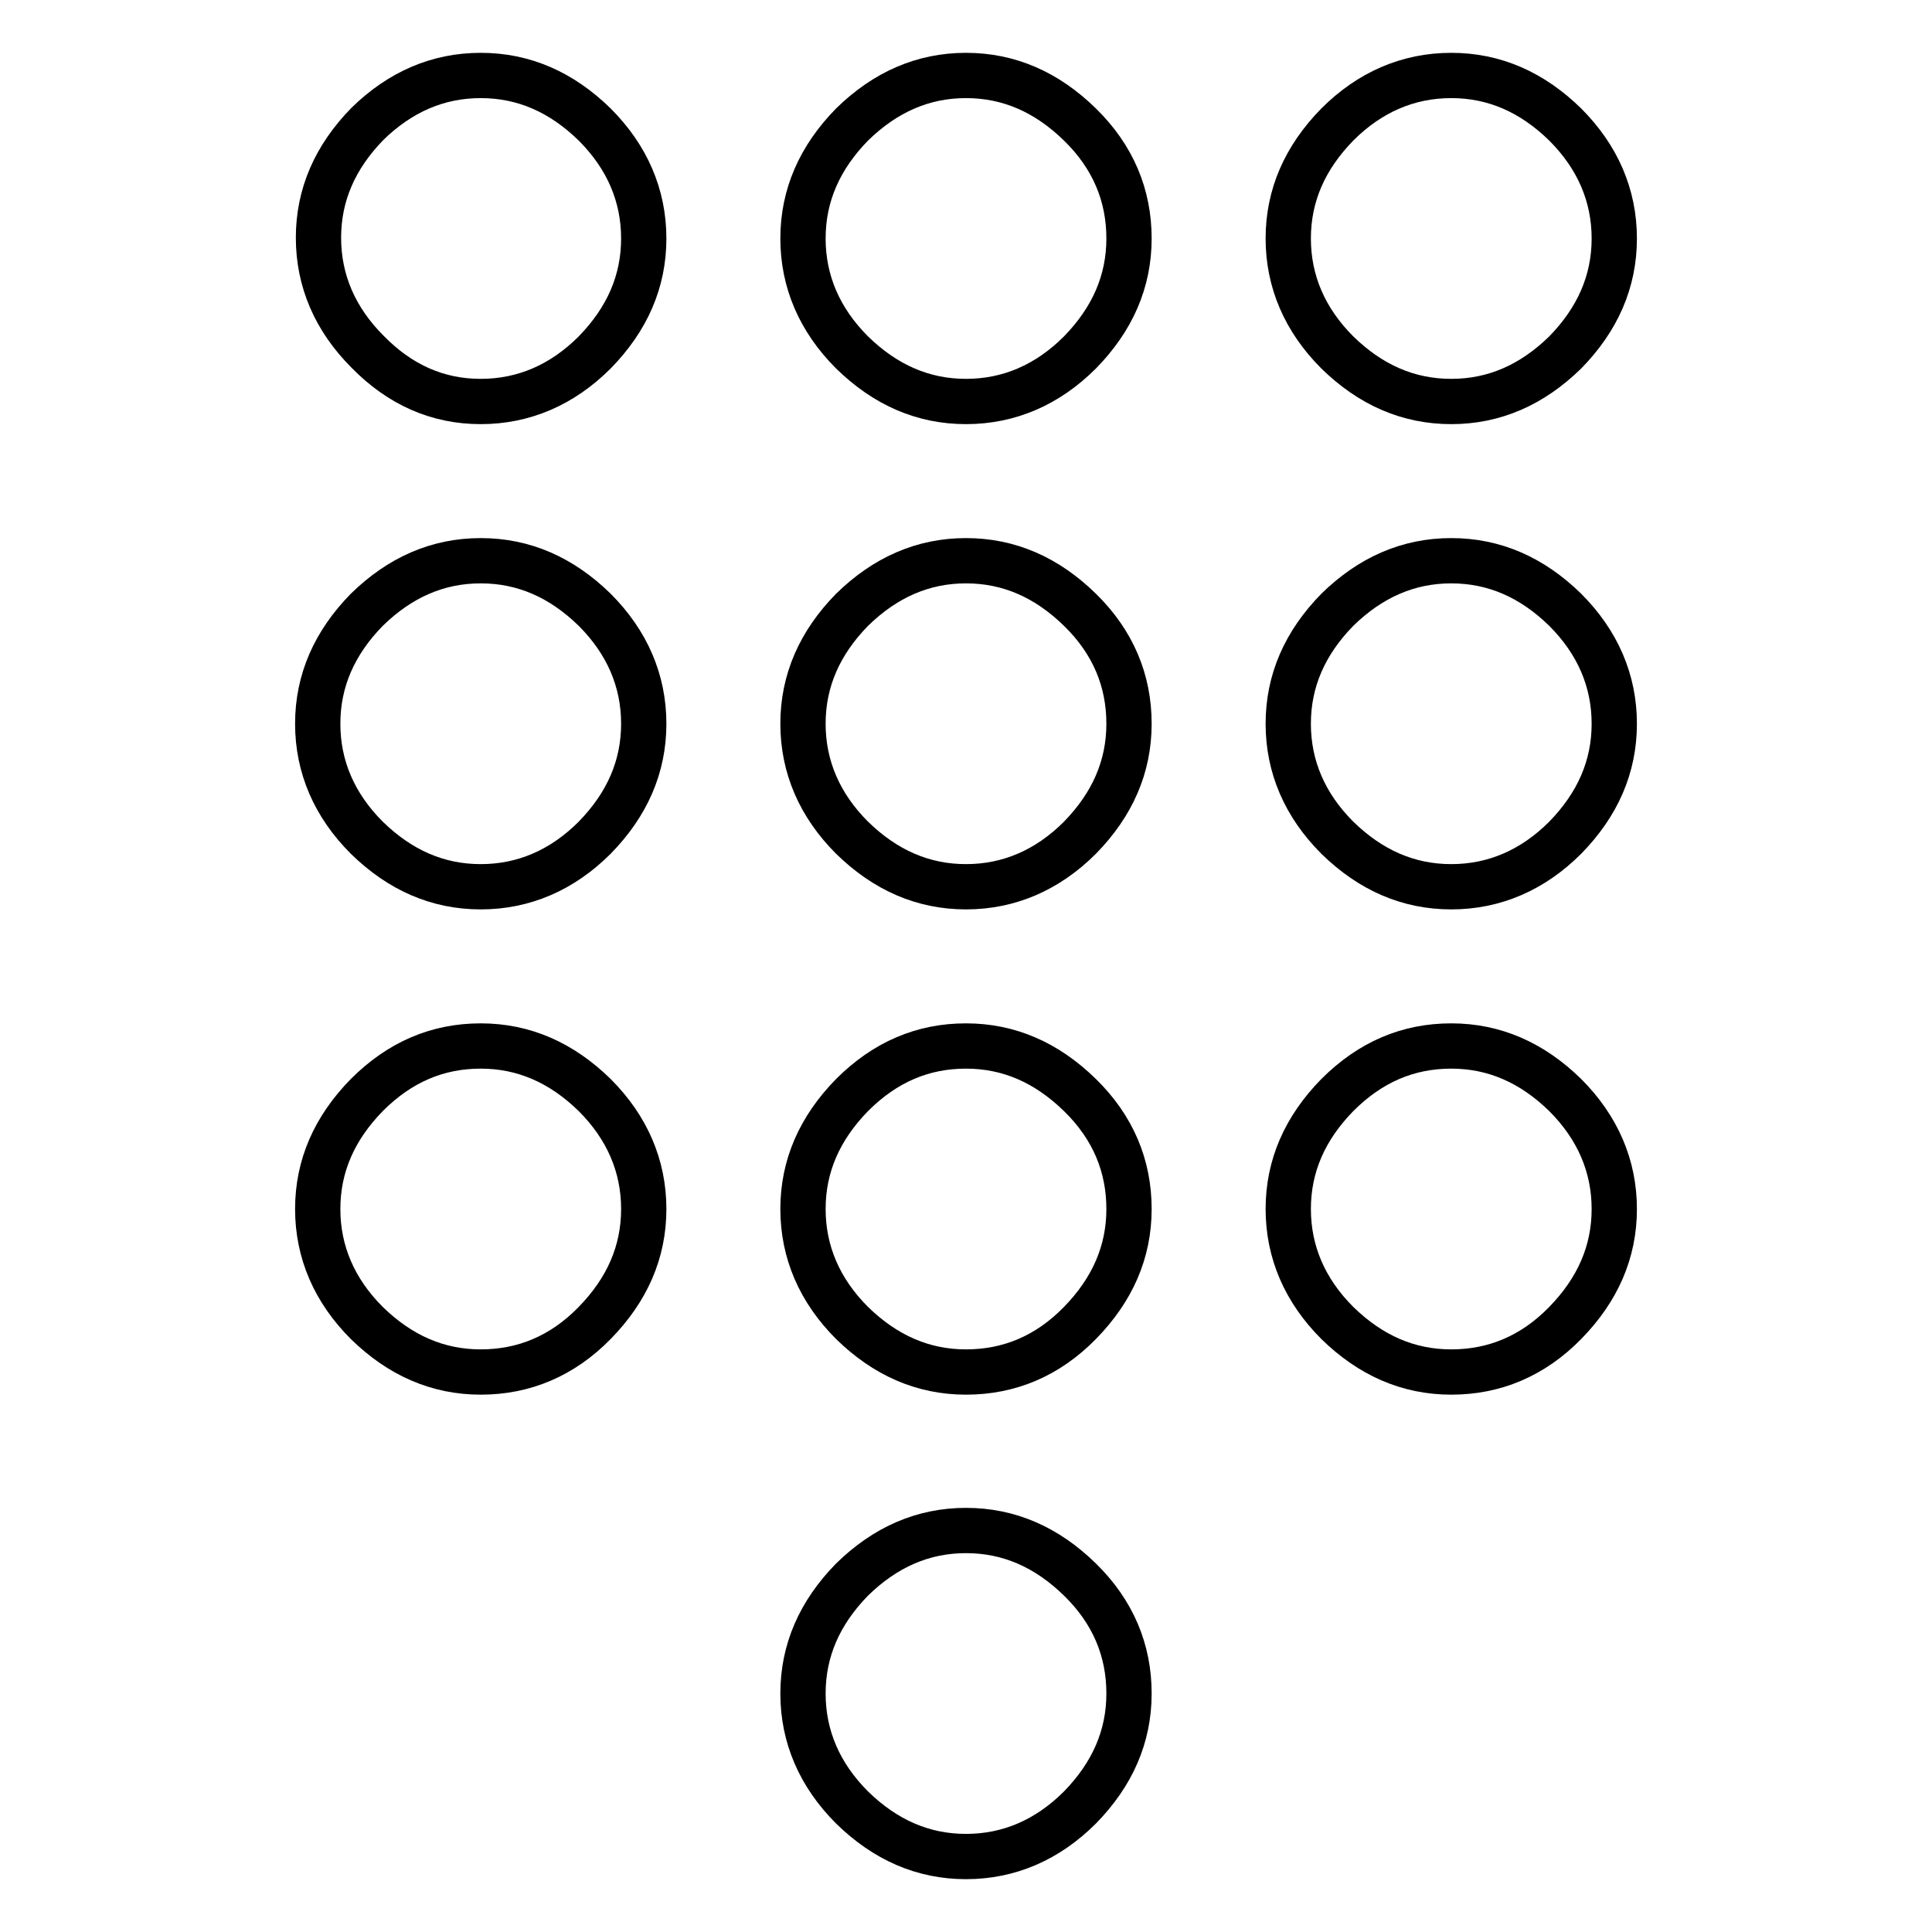
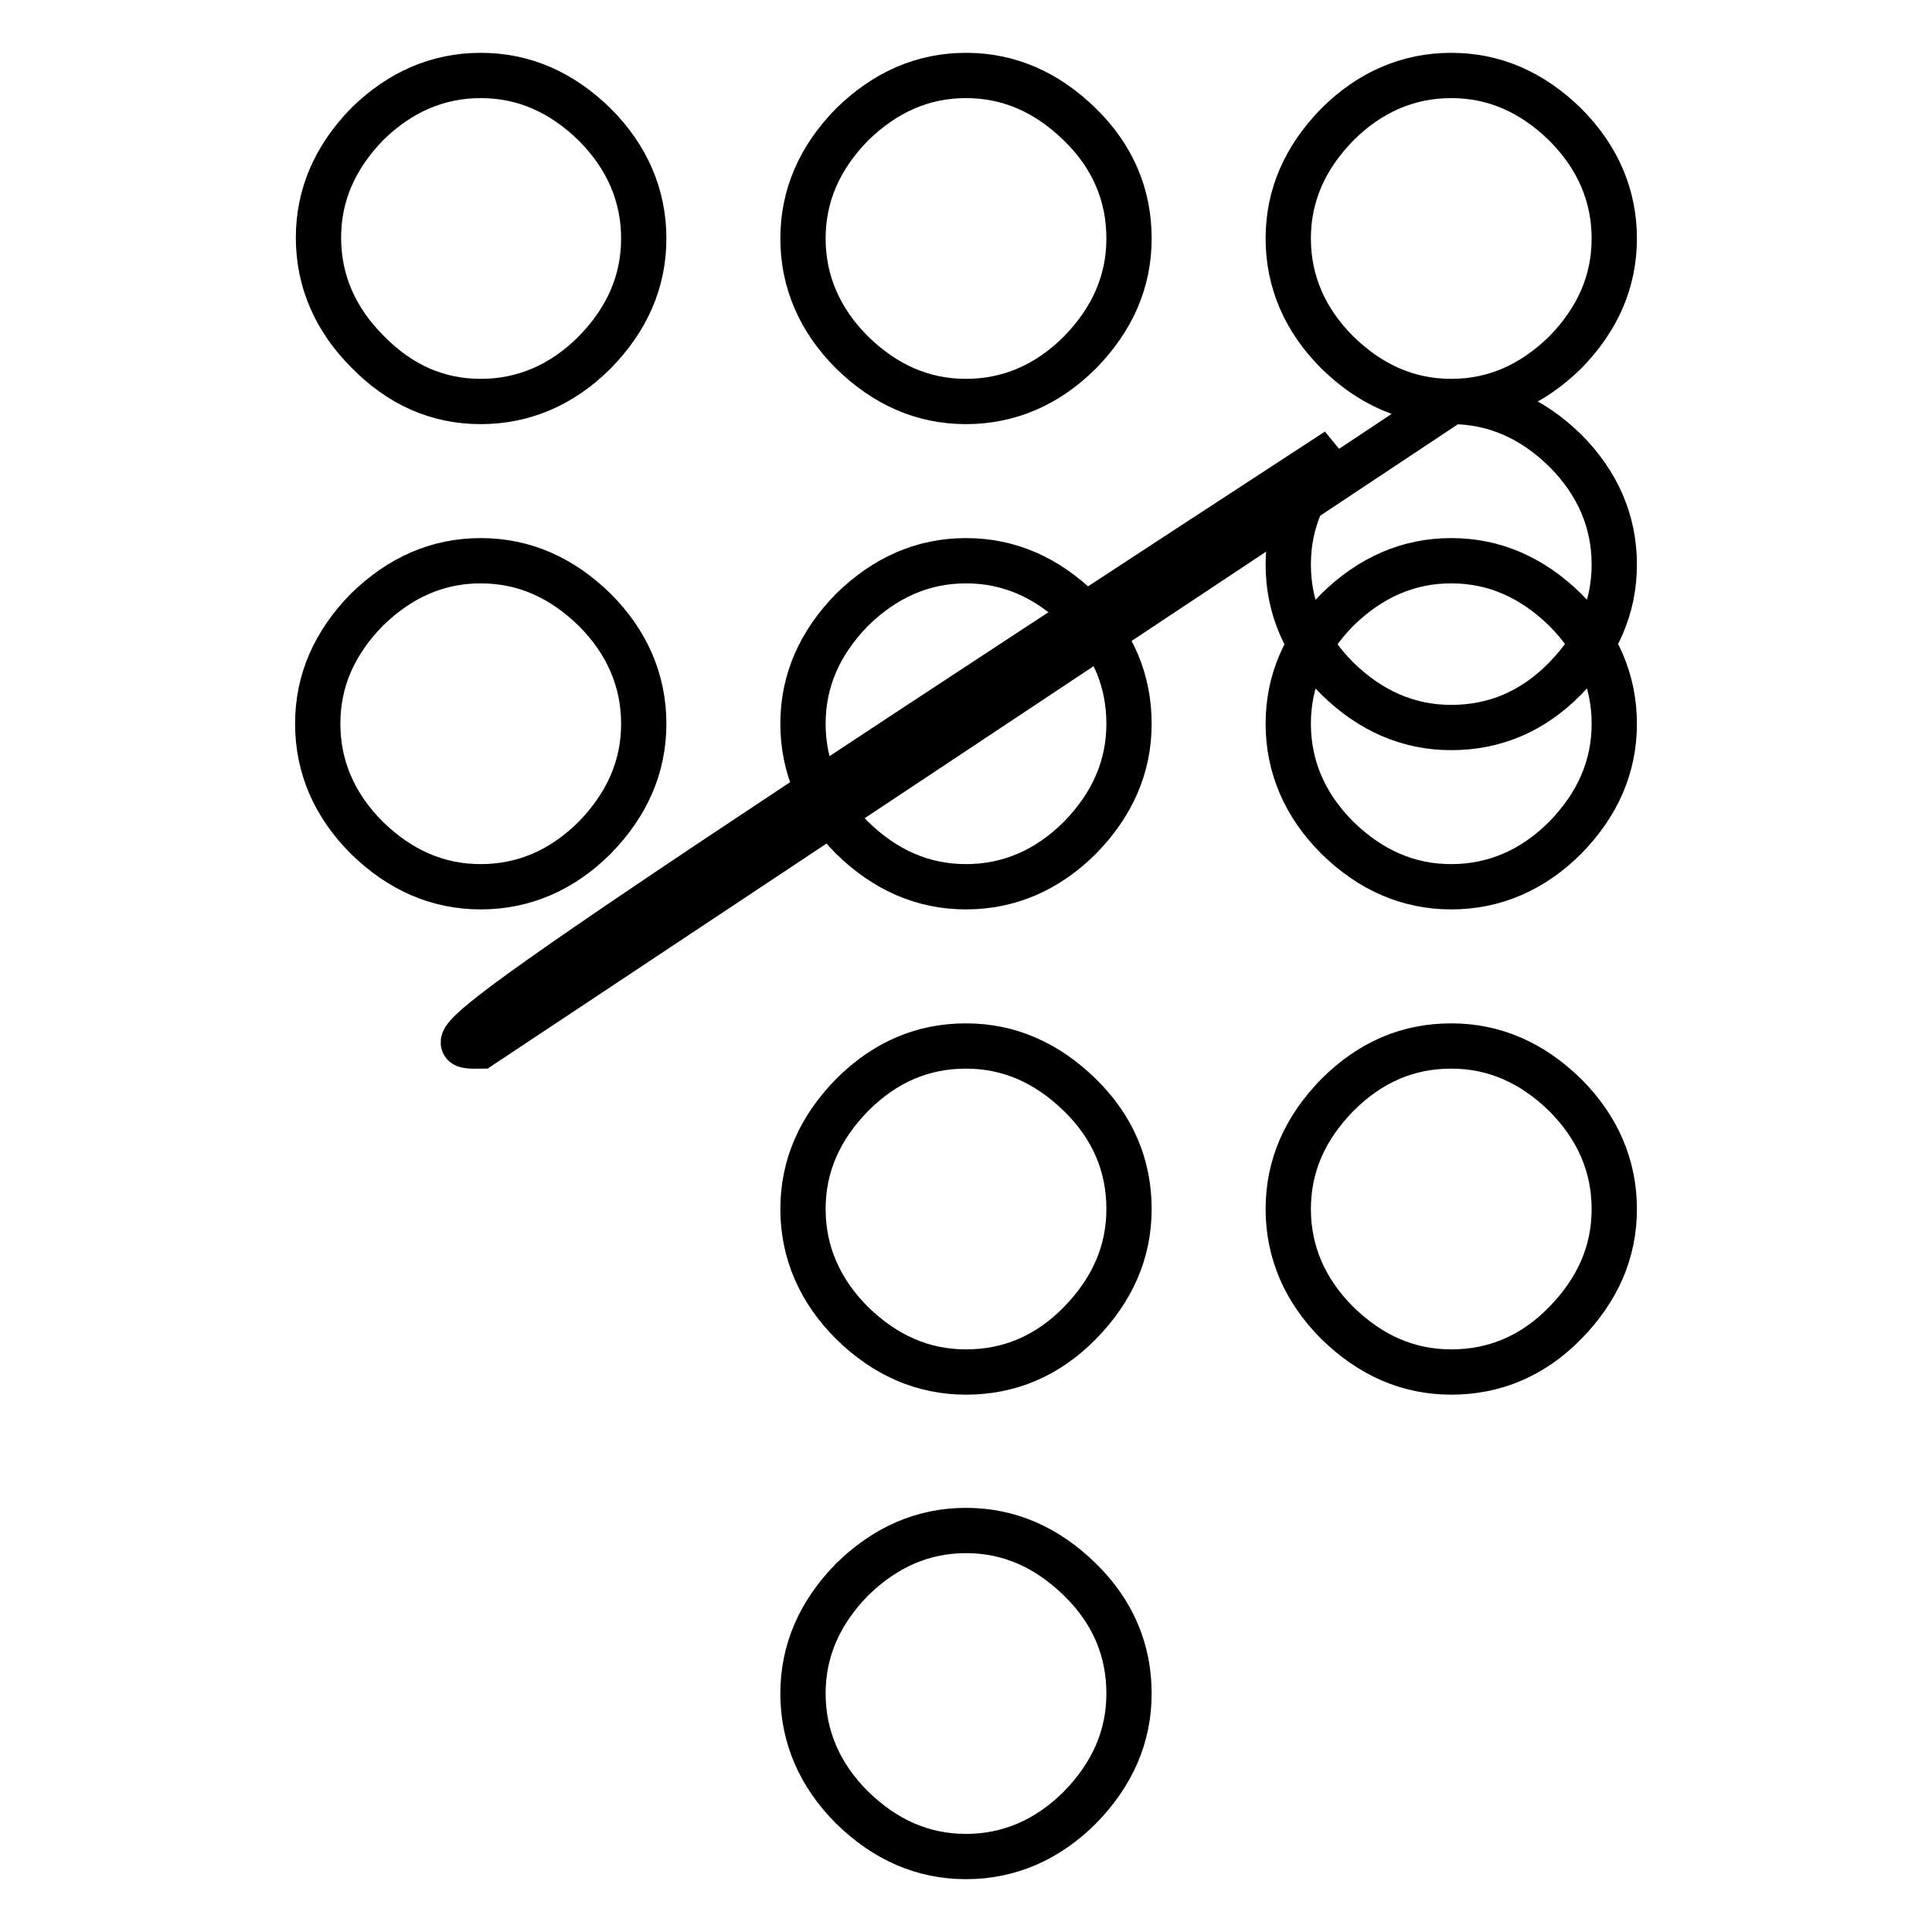
<svg xmlns="http://www.w3.org/2000/svg" version="1.1" x="0px" y="0px" viewBox="0 0 256 256" enable-background="new 0 0 256 256" xml:space="preserve">
  <g>
-     <path stroke-width="6" fill-opacity="0" stroke="#000000" d="M128,10c5.7,0,10.7,2.2,15.1,6.5c4.4,4.3,6.5,9.4,6.5,15.1c0,5.7-2.2,10.7-6.5,15.1 c-4.3,4.3-9.4,6.5-15.1,6.5c-5.7,0-10.7-2.2-15.1-6.5c-4.3-4.3-6.5-9.4-6.5-15.1c0-5.7,2.2-10.7,6.5-15.1 C117.3,12.2,122.3,10,128,10z M128,74.3c5.7,0,10.7,2.2,15.1,6.5c4.4,4.3,6.5,9.4,6.5,15.1c0,5.7-2.2,10.7-6.5,15.1 c-4.3,4.3-9.4,6.5-15.1,6.5c-5.7,0-10.7-2.2-15.1-6.5c-4.3-4.3-6.5-9.4-6.5-15.1c0-5.7,2.2-10.7,6.5-15.1 C117.3,76.5,122.3,74.3,128,74.3z M192.3,74.3c5.7,0,10.7,2.2,15.1,6.5c4.3,4.3,6.5,9.4,6.5,15.1c0,5.7-2.2,10.7-6.5,15.1 c-4.3,4.3-9.4,6.5-15.1,6.5s-10.7-2.2-15.1-6.5c-4.3-4.3-6.5-9.4-6.5-15.1c0-5.7,2.2-10.7,6.5-15.1 C181.6,76.5,186.6,74.3,192.3,74.3z M192.3,138.6c5.7,0,10.7,2.2,15.1,6.5c4.3,4.3,6.5,9.4,6.5,15.1c0,5.7-2.2,10.7-6.5,15.1 c-4.3,4.4-9.4,6.5-15.1,6.5s-10.7-2.2-15.1-6.5c-4.3-4.3-6.5-9.4-6.5-15.1c0-5.7,2.2-10.7,6.5-15.1 C181.6,140.7,186.6,138.6,192.3,138.6z M128,138.6c5.7,0,10.7,2.2,15.1,6.5c4.4,4.3,6.5,9.4,6.5,15.1c0,5.7-2.2,10.7-6.5,15.1 c-4.3,4.4-9.4,6.5-15.1,6.5c-5.7,0-10.7-2.2-15.1-6.5c-4.3-4.3-6.5-9.4-6.5-15.1c0-5.7,2.2-10.7,6.5-15.1 C117.3,140.7,122.3,138.6,128,138.6z M192.3,53.2c-5.7,0-10.7-2.2-15.1-6.5c-4.3-4.3-6.5-9.4-6.5-15.1c0-5.7,2.2-10.7,6.5-15.1 c4.3-4.3,9.4-6.5,15.1-6.5s10.7,2.2,15.1,6.5c4.3,4.3,6.5,9.4,6.5,15.1c0,5.7-2.2,10.7-6.5,15.1C203,51,198,53.2,192.3,53.2z  M63.7,138.6c5.7,0,10.7,2.2,15.1,6.5c4.3,4.3,6.5,9.4,6.5,15.1c0,5.7-2.2,10.7-6.5,15.1c-4.3,4.4-9.4,6.5-15.1,6.5 c-5.7,0-10.7-2.2-15.1-6.5c-4.3-4.3-6.5-9.4-6.5-15.1c0-5.7,2.2-10.7,6.5-15.1C53,140.7,58,138.6,63.7,138.6z M63.7,74.3 c5.7,0,10.7,2.2,15.1,6.5c4.3,4.3,6.5,9.4,6.5,15.1c0,5.7-2.2,10.7-6.5,15.1c-4.3,4.3-9.4,6.5-15.1,6.5c-5.7,0-10.7-2.2-15.1-6.5 c-4.3-4.3-6.5-9.4-6.5-15.1c0-5.7,2.2-10.7,6.5-15.1C53,76.5,58,74.3,63.7,74.3z M63.7,10c5.7,0,10.7,2.2,15.1,6.5 c4.3,4.3,6.5,9.4,6.5,15.1c0,5.7-2.2,10.7-6.5,15.1c-4.3,4.3-9.4,6.5-15.1,6.5C58,53.2,53,51,48.7,46.6c-4.3-4.3-6.5-9.4-6.5-15.1 c0-5.7,2.2-10.7,6.5-15.1C53,12.2,58,10,63.7,10z M128,202.8c5.7,0,10.7,2.2,15.1,6.5c4.4,4.3,6.5,9.4,6.5,15.1 c0,5.7-2.2,10.7-6.5,15.1c-4.3,4.3-9.4,6.5-15.1,6.5c-5.7,0-10.7-2.2-15.1-6.5c-4.3-4.3-6.5-9.4-6.5-15.1c0-5.7,2.2-10.7,6.5-15.1 C117.3,205,122.3,202.8,128,202.8z" />
+     <path stroke-width="6" fill-opacity="0" stroke="#000000" d="M128,10c5.7,0,10.7,2.2,15.1,6.5c4.4,4.3,6.5,9.4,6.5,15.1c0,5.7-2.2,10.7-6.5,15.1 c-4.3,4.3-9.4,6.5-15.1,6.5c-5.7,0-10.7-2.2-15.1-6.5c-4.3-4.3-6.5-9.4-6.5-15.1c0-5.7,2.2-10.7,6.5-15.1 C117.3,12.2,122.3,10,128,10z M128,74.3c5.7,0,10.7,2.2,15.1,6.5c4.4,4.3,6.5,9.4,6.5,15.1c0,5.7-2.2,10.7-6.5,15.1 c-4.3,4.3-9.4,6.5-15.1,6.5c-5.7,0-10.7-2.2-15.1-6.5c-4.3-4.3-6.5-9.4-6.5-15.1c0-5.7,2.2-10.7,6.5-15.1 C117.3,76.5,122.3,74.3,128,74.3z M192.3,74.3c5.7,0,10.7,2.2,15.1,6.5c4.3,4.3,6.5,9.4,6.5,15.1c0,5.7-2.2,10.7-6.5,15.1 c-4.3,4.3-9.4,6.5-15.1,6.5s-10.7-2.2-15.1-6.5c-4.3-4.3-6.5-9.4-6.5-15.1c0-5.7,2.2-10.7,6.5-15.1 C181.6,76.5,186.6,74.3,192.3,74.3z M192.3,138.6c5.7,0,10.7,2.2,15.1,6.5c4.3,4.3,6.5,9.4,6.5,15.1c0,5.7-2.2,10.7-6.5,15.1 c-4.3,4.4-9.4,6.5-15.1,6.5s-10.7-2.2-15.1-6.5c-4.3-4.3-6.5-9.4-6.5-15.1c0-5.7,2.2-10.7,6.5-15.1 C181.6,140.7,186.6,138.6,192.3,138.6z M128,138.6c5.7,0,10.7,2.2,15.1,6.5c4.4,4.3,6.5,9.4,6.5,15.1c0,5.7-2.2,10.7-6.5,15.1 c-4.3,4.4-9.4,6.5-15.1,6.5c-5.7,0-10.7-2.2-15.1-6.5c-4.3-4.3-6.5-9.4-6.5-15.1c0-5.7,2.2-10.7,6.5-15.1 C117.3,140.7,122.3,138.6,128,138.6z M192.3,53.2c-5.7,0-10.7-2.2-15.1-6.5c-4.3-4.3-6.5-9.4-6.5-15.1c0-5.7,2.2-10.7,6.5-15.1 c4.3-4.3,9.4-6.5,15.1-6.5s10.7,2.2,15.1,6.5c4.3,4.3,6.5,9.4,6.5,15.1c0,5.7-2.2,10.7-6.5,15.1C203,51,198,53.2,192.3,53.2z  c5.7,0,10.7,2.2,15.1,6.5c4.3,4.3,6.5,9.4,6.5,15.1c0,5.7-2.2,10.7-6.5,15.1c-4.3,4.4-9.4,6.5-15.1,6.5 c-5.7,0-10.7-2.2-15.1-6.5c-4.3-4.3-6.5-9.4-6.5-15.1c0-5.7,2.2-10.7,6.5-15.1C53,140.7,58,138.6,63.7,138.6z M63.7,74.3 c5.7,0,10.7,2.2,15.1,6.5c4.3,4.3,6.5,9.4,6.5,15.1c0,5.7-2.2,10.7-6.5,15.1c-4.3,4.3-9.4,6.5-15.1,6.5c-5.7,0-10.7-2.2-15.1-6.5 c-4.3-4.3-6.5-9.4-6.5-15.1c0-5.7,2.2-10.7,6.5-15.1C53,76.5,58,74.3,63.7,74.3z M63.7,10c5.7,0,10.7,2.2,15.1,6.5 c4.3,4.3,6.5,9.4,6.5,15.1c0,5.7-2.2,10.7-6.5,15.1c-4.3,4.3-9.4,6.5-15.1,6.5C58,53.2,53,51,48.7,46.6c-4.3-4.3-6.5-9.4-6.5-15.1 c0-5.7,2.2-10.7,6.5-15.1C53,12.2,58,10,63.7,10z M128,202.8c5.7,0,10.7,2.2,15.1,6.5c4.4,4.3,6.5,9.4,6.5,15.1 c0,5.7-2.2,10.7-6.5,15.1c-4.3,4.3-9.4,6.5-15.1,6.5c-5.7,0-10.7-2.2-15.1-6.5c-4.3-4.3-6.5-9.4-6.5-15.1c0-5.7,2.2-10.7,6.5-15.1 C117.3,205,122.3,202.8,128,202.8z" />
  </g>
</svg>